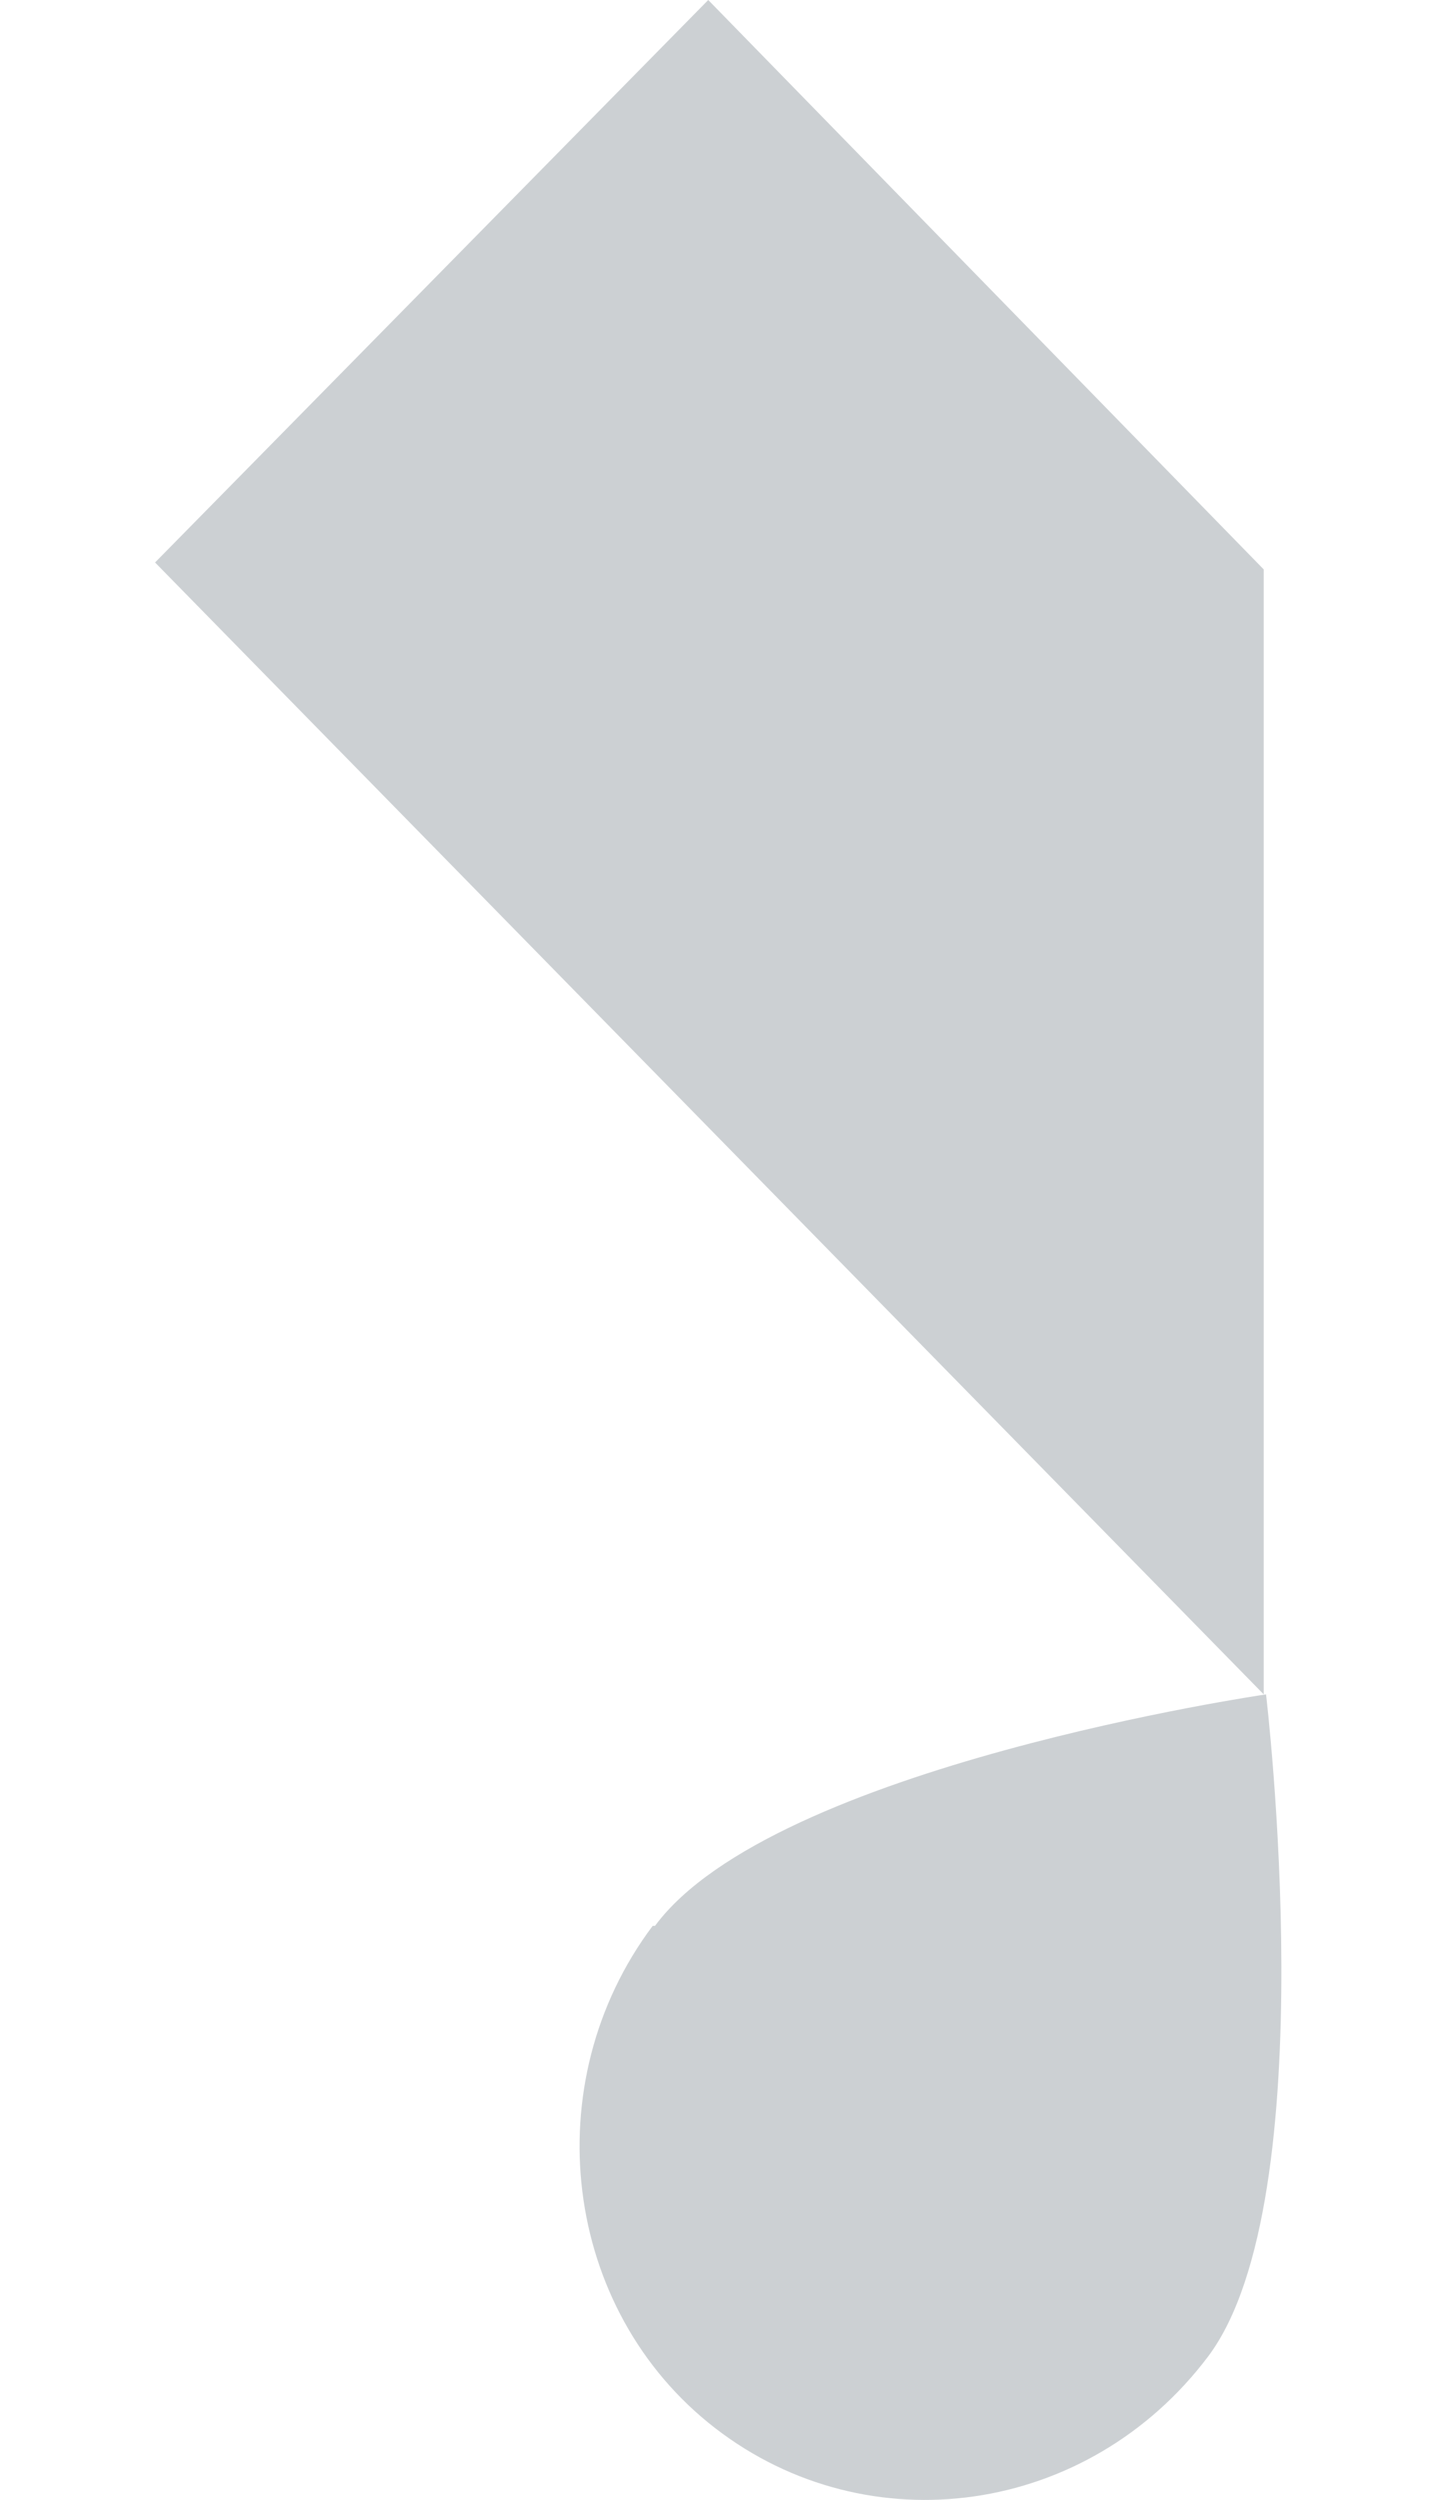
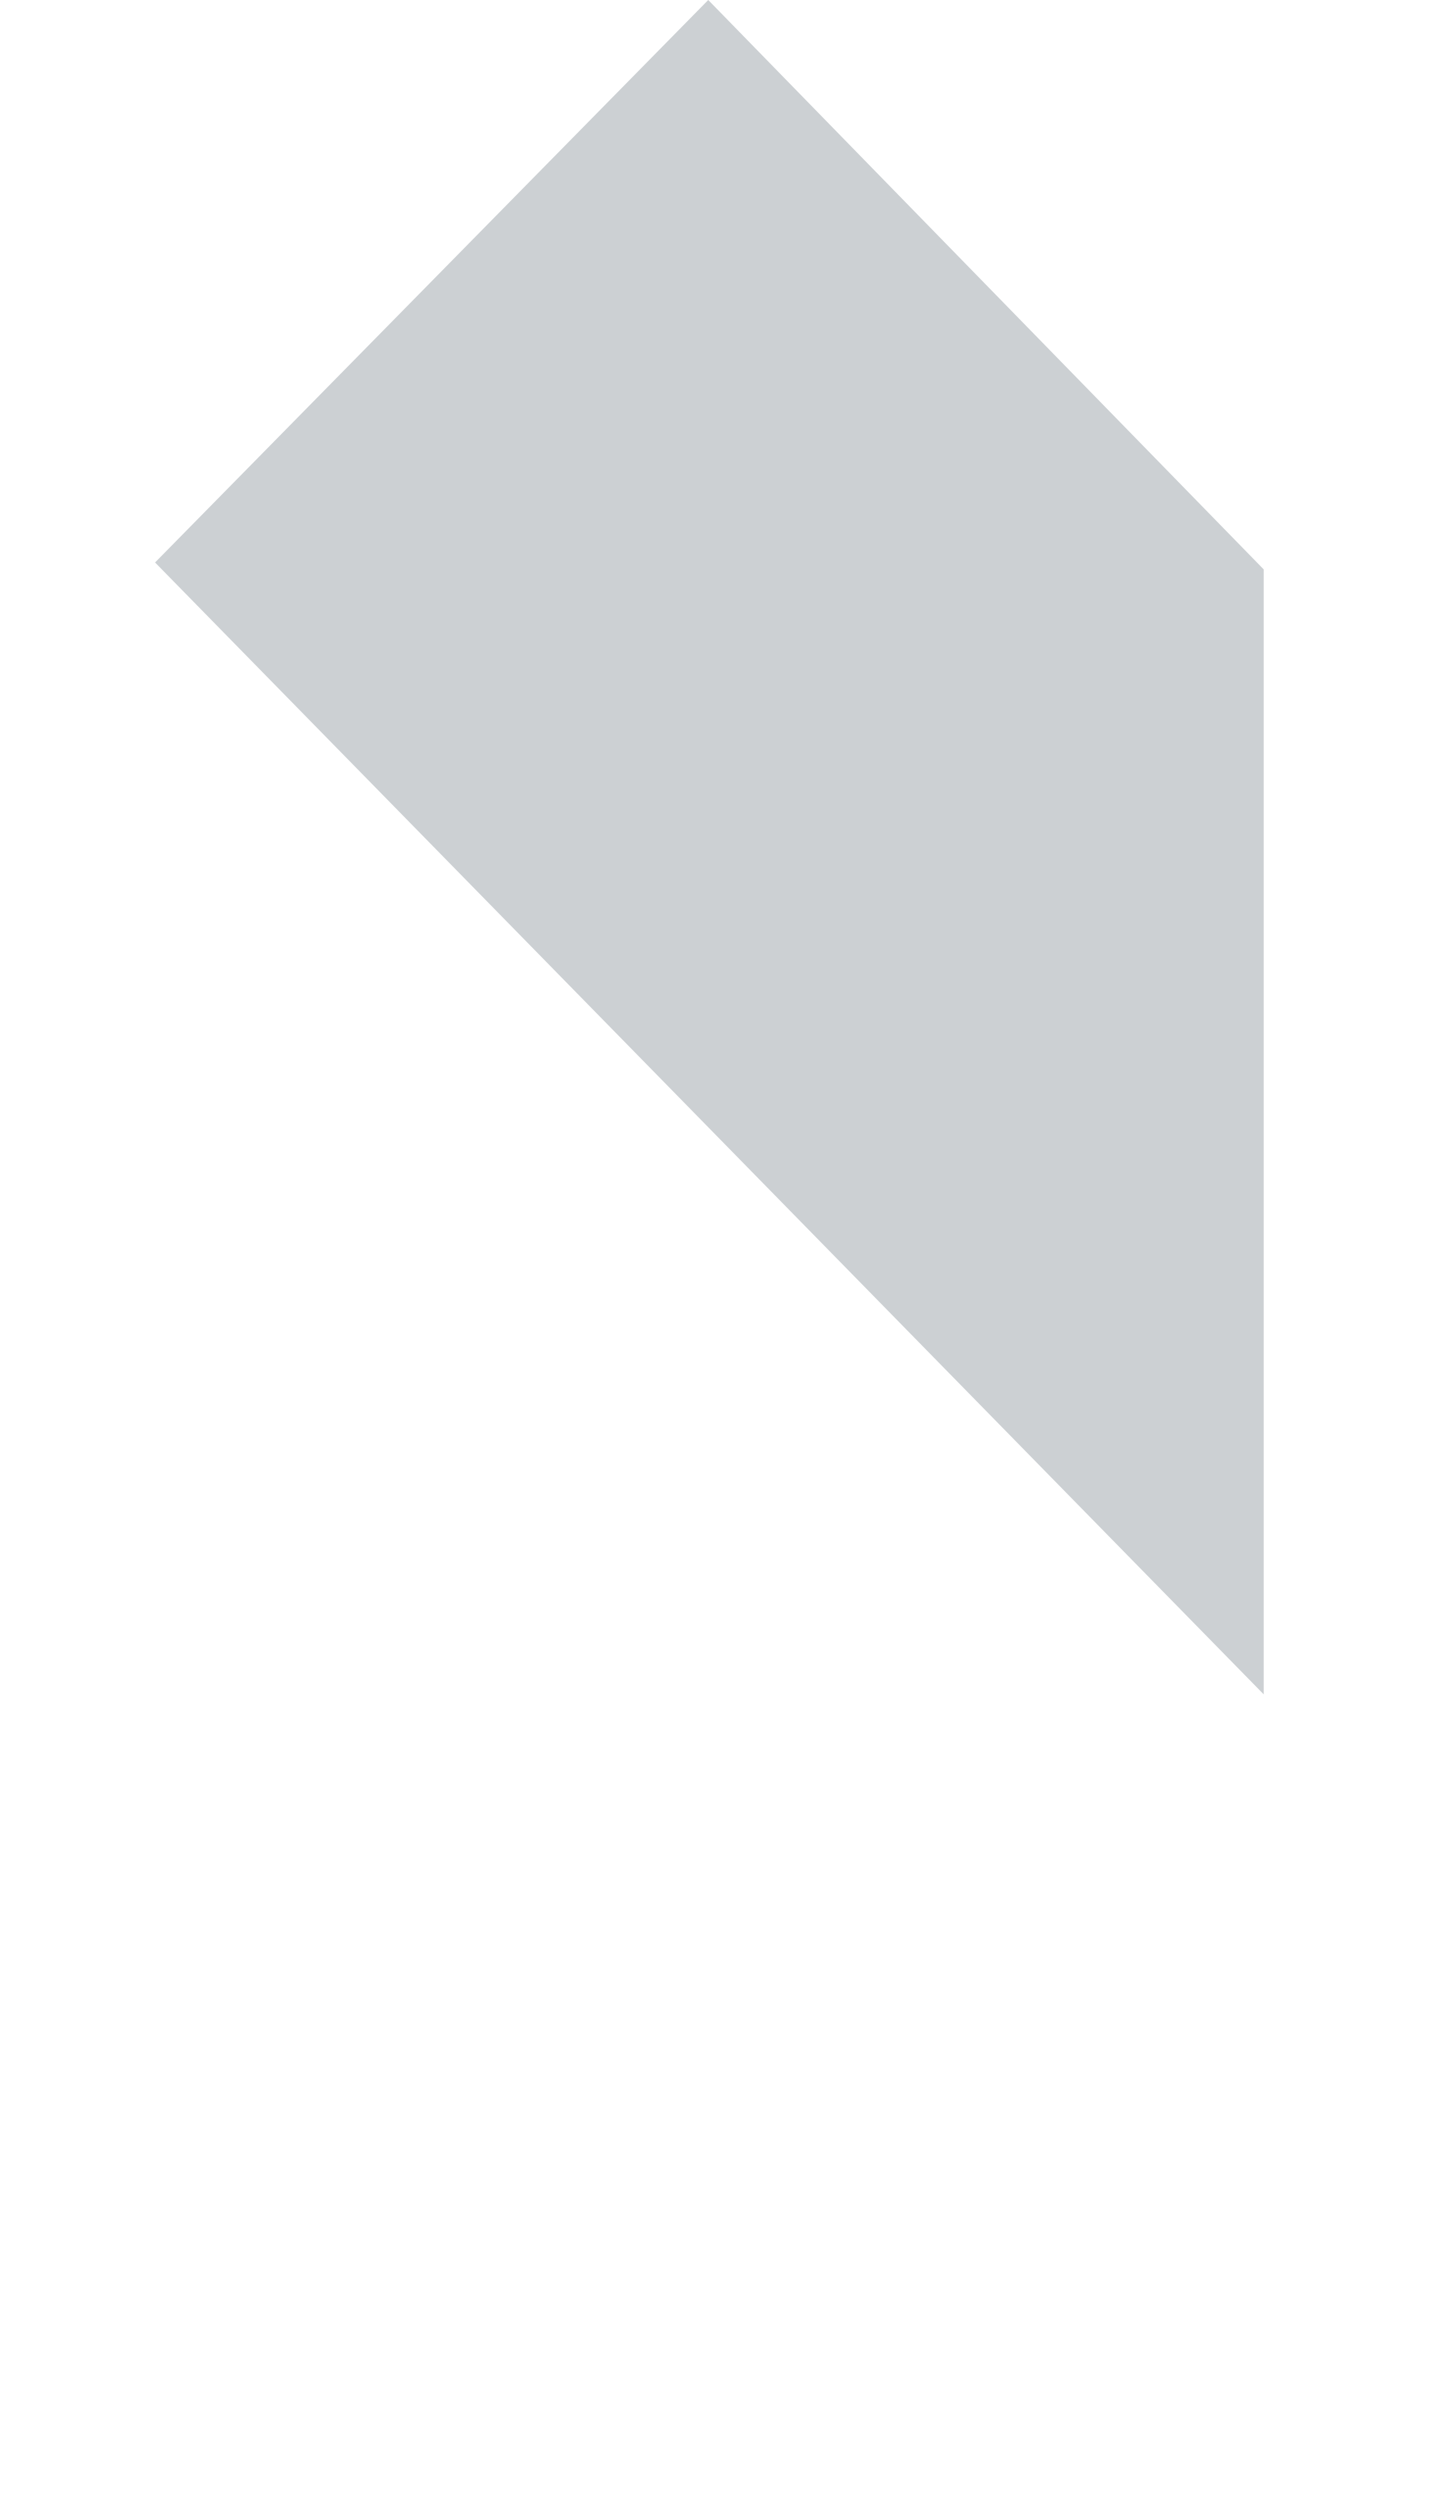
<svg xmlns="http://www.w3.org/2000/svg" id="Layer_1" version="1.1" viewBox="0 0 62 108">
  <defs>
    <style>
      .st0 {
        fill: #ccd0d3;
      }
    </style>
  </defs>
  <path class="st0" d="M54.6,73.2L6.7,24.3,30.6,0l24,24.6v48.6Z" />
-   <path class="st0" d="M28.2,83.2c-5.1,6.8-3.9,16.6,2.7,21.7,6.6,5.1,16.1,3.8,21.3-3.1,5.1-6.8,2.5-28.6,2.5-28.6,0,0-21.3,3.1-26.4,10Z" />
</svg>